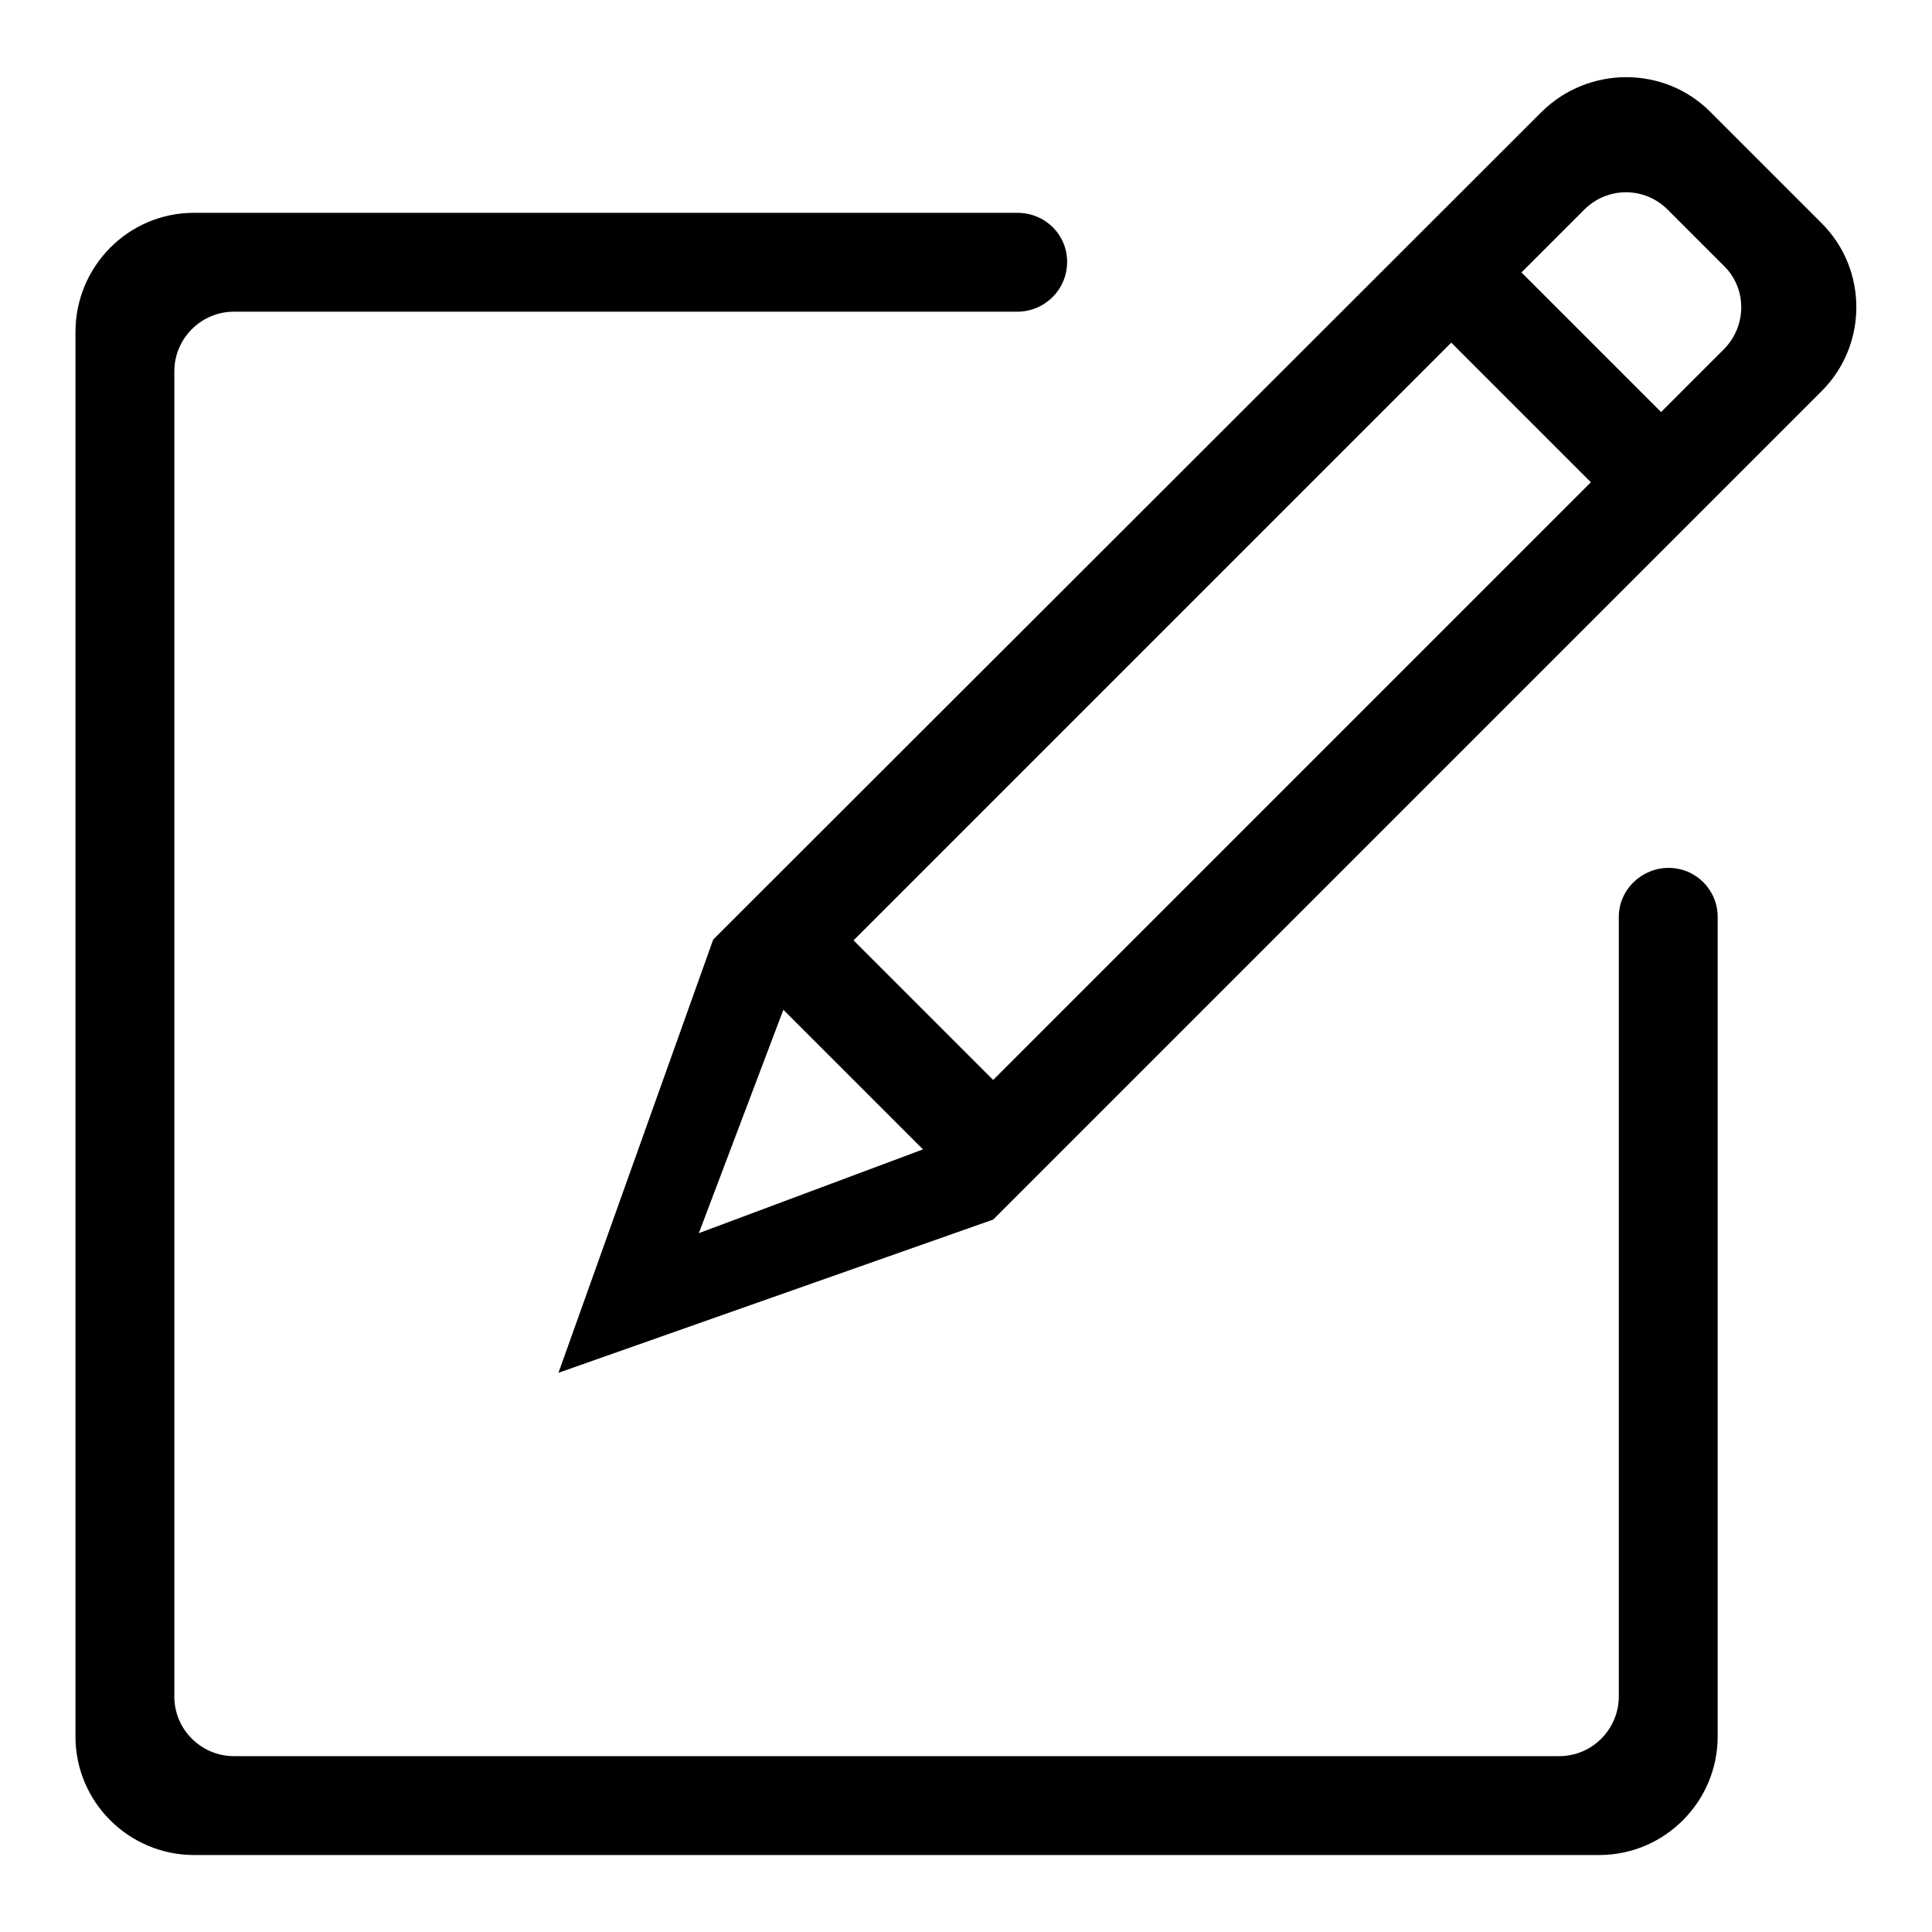
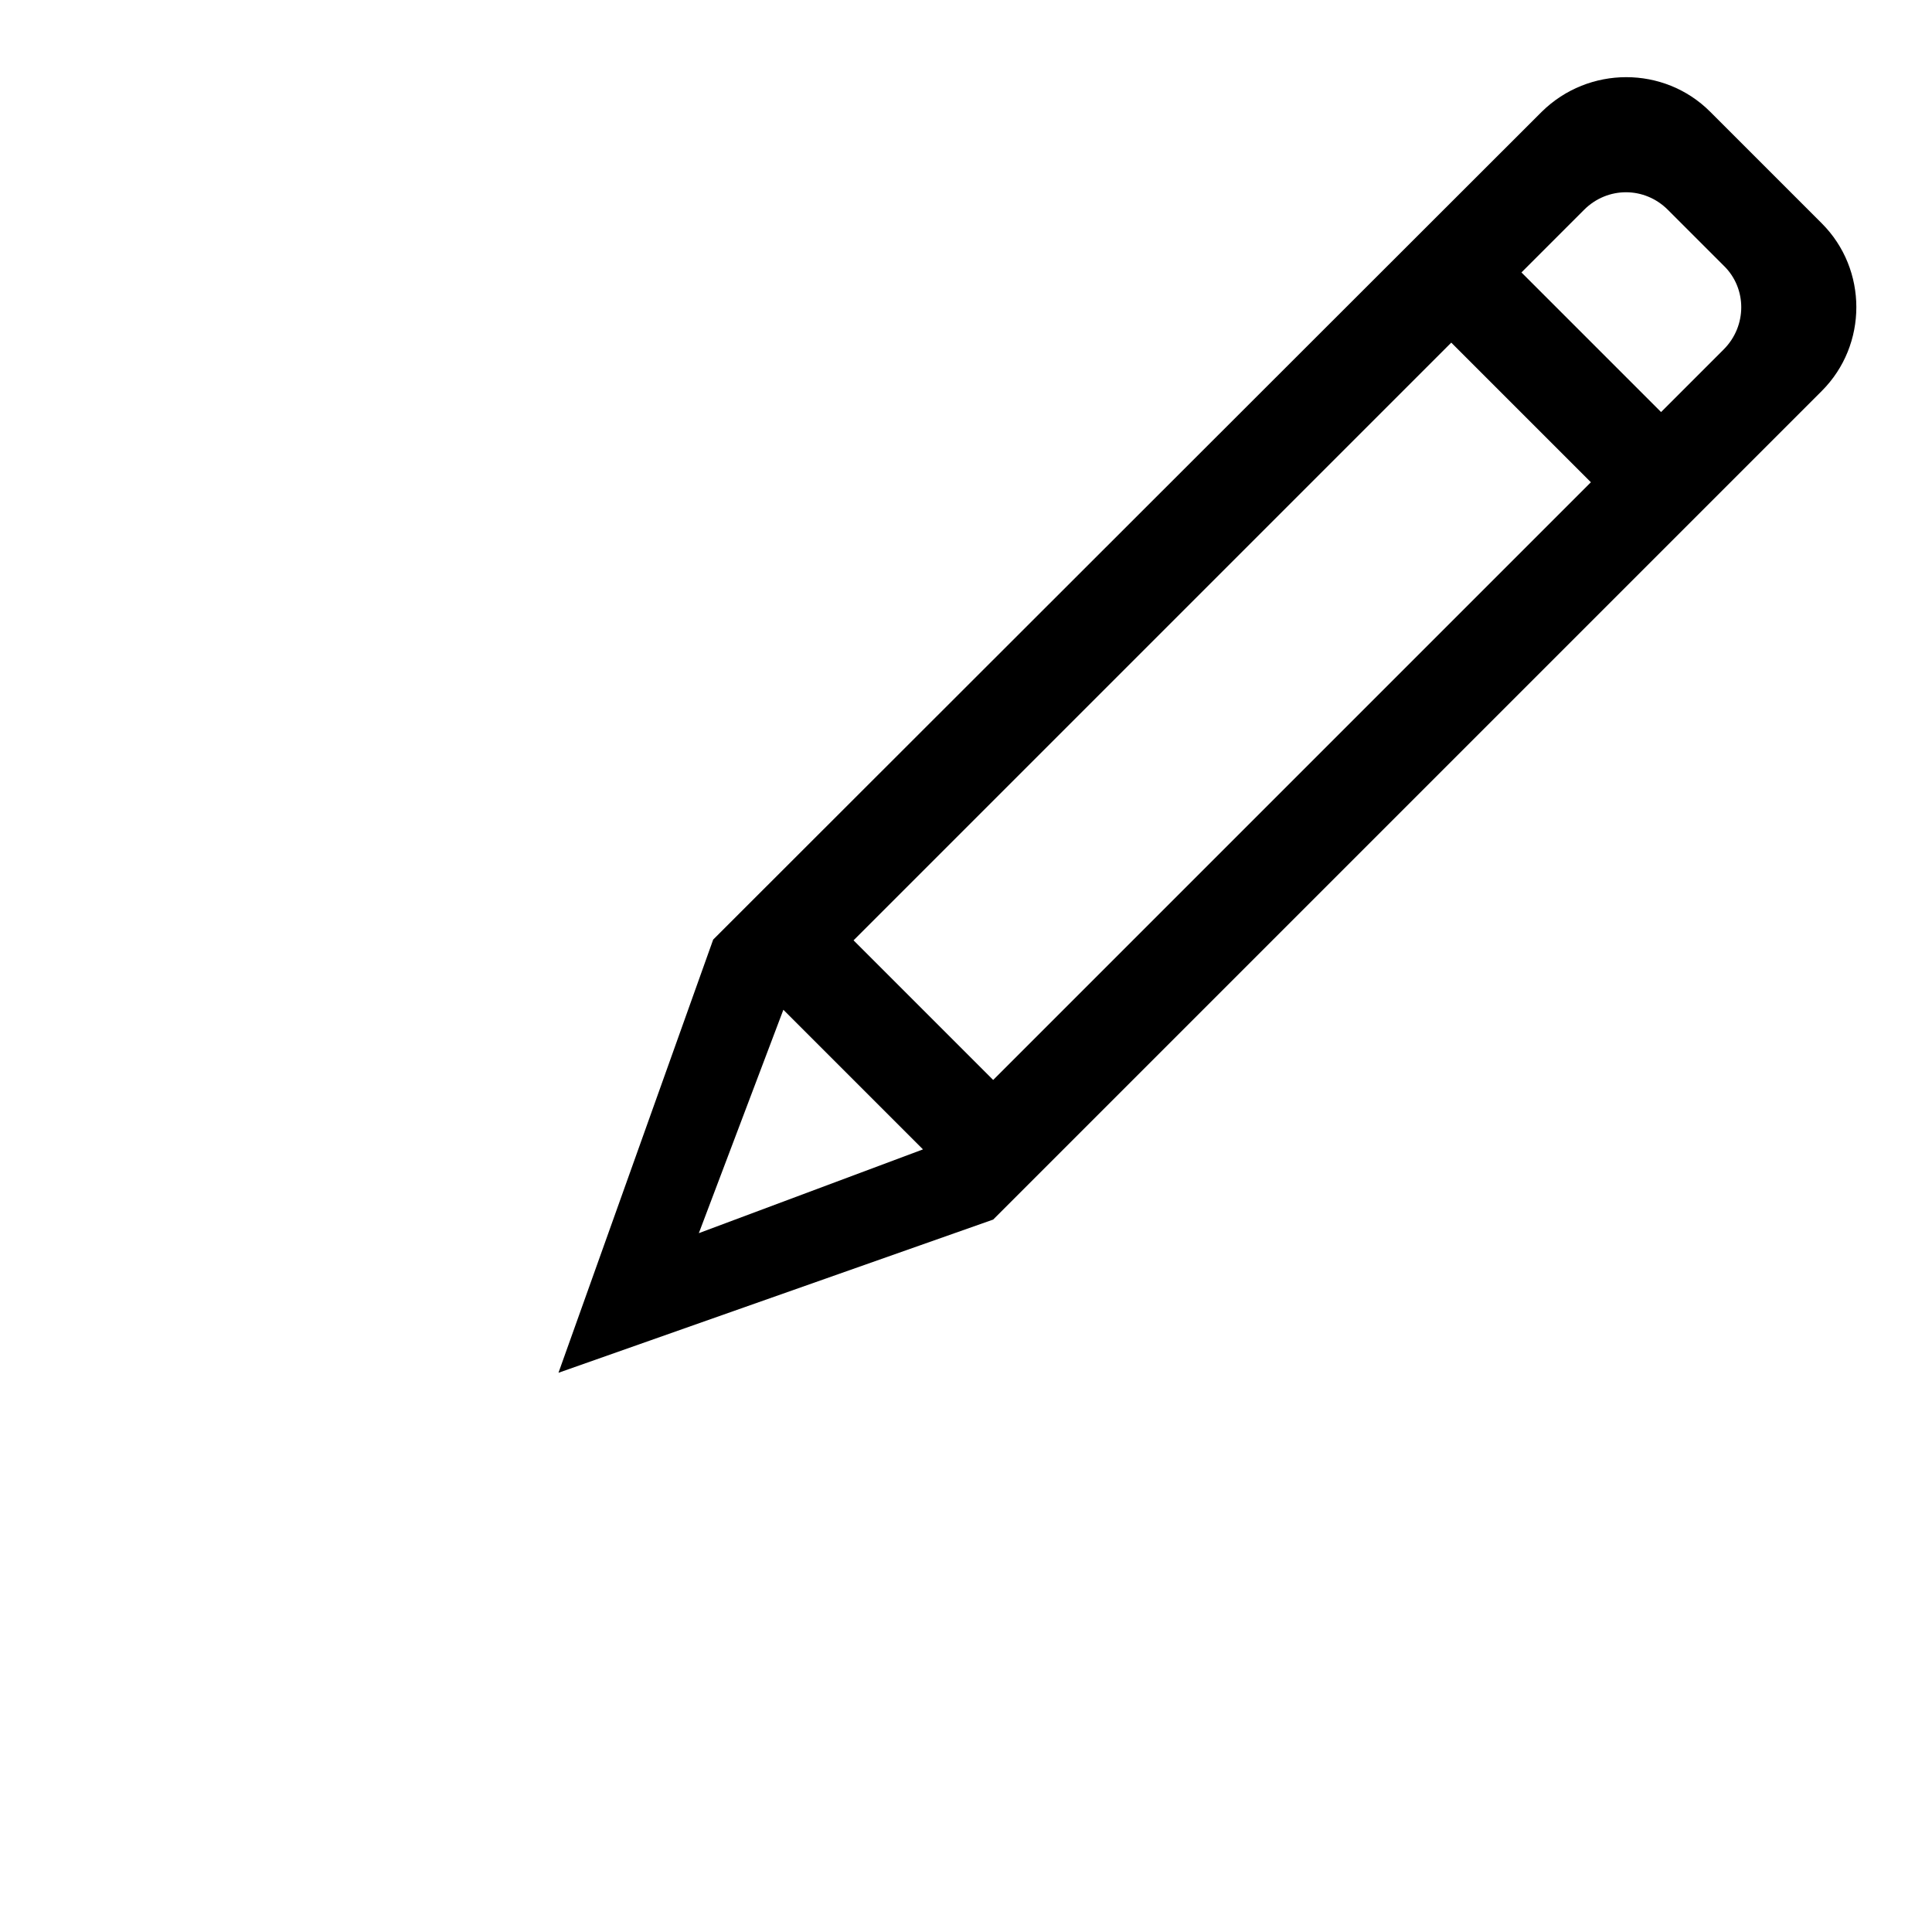
<svg xmlns="http://www.w3.org/2000/svg" version="1.1" x="0px" y="0px" viewBox="0 0 256 256" enable-background="new 0 0 256 256" xml:space="preserve">
  <g>
    <g>
      <path fill="#000000" d="M241.4,29.6l-14.8-14.8c-6.1-6.1-16.1-6.1-22.3,0L94.5,124.5L74,181.9l57.6-20.3l0,0l3.7-3.7l0,0l1.9-1.9l0,0l86.6-86.6l0,0l1.9-1.9l0,0l15.7-15.7C247.5,45.7,247.5,35.7,241.4,29.6z M92.6,163.4l11.2-29.6l18.5,18.5L92.6,163.4z M131.6,143.1l-18.5-18.5l79.2-79.2l18.5,18.5L131.6,143.1z M228.4,46.3l-8.3,8.3l-18.5-18.5l8.3-8.3c3.1-3.1,8-3.1,11.1,0l7.4,7.4C231.5,38.2,231.5,43.2,228.4,46.3z" />
-       <path fill="#000000" d="M221.1,115c-3.6,0-6.6,2.9-6.6,6.5l0,0v103.3c0,4.3-3.5,7.9-7.9,7.9H31c-4.3,0-7.9-3.5-7.9-7.9V49.2c0-4.3,3.5-7.9,7.9-7.9h103.3l0,0c0.2,0,0.3,0,0.5,0c3.6,0,6.6-2.9,6.6-6.6c0-3.6-2.9-6.5-6.6-6.5c-0.2,0-0.3,0-0.5,0v0H25.7C17,28.2,10,35.3,10,44v186.1c0,8.7,7.1,15.7,15.7,15.7h186.2c8.7,0,15.7-7.1,15.7-15.7V121.5l0,0C227.6,117.9,224.7,115,221.1,115z" />
    </g>
  </g>
</svg>